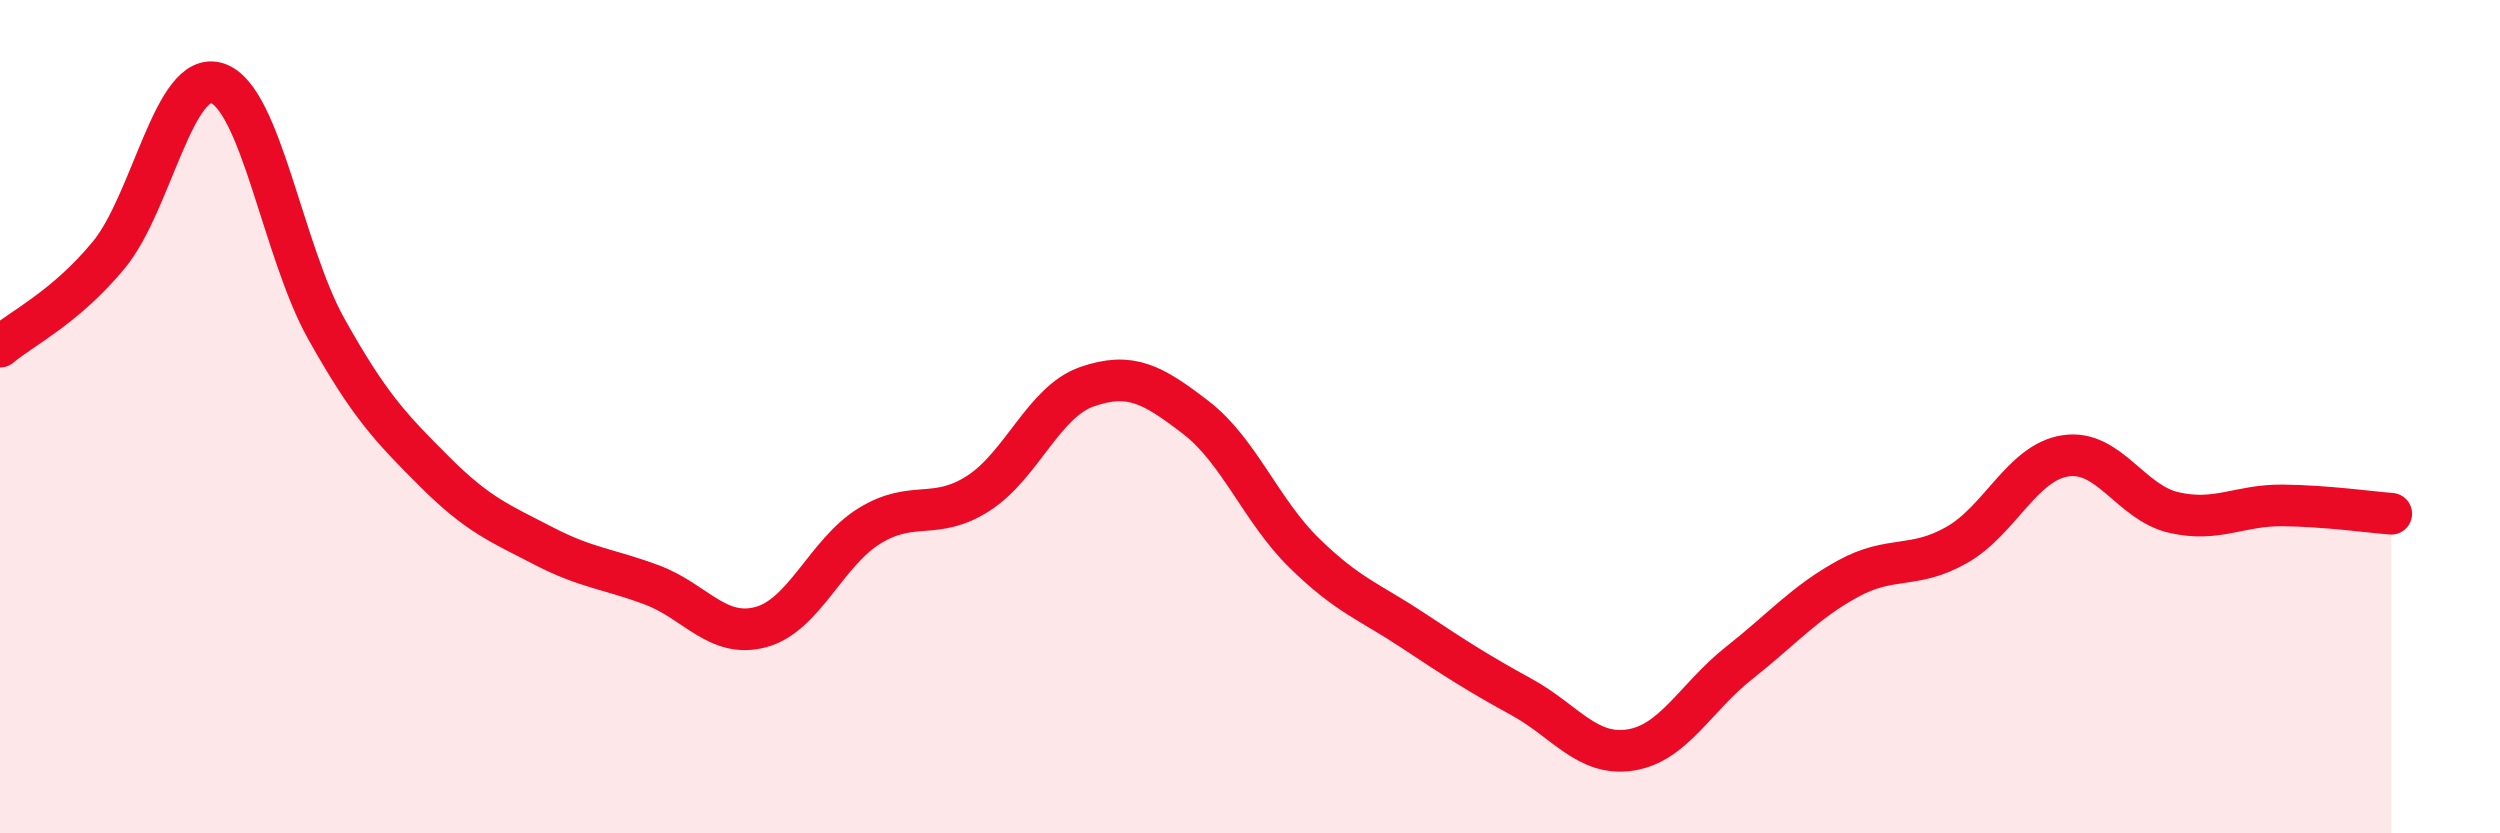
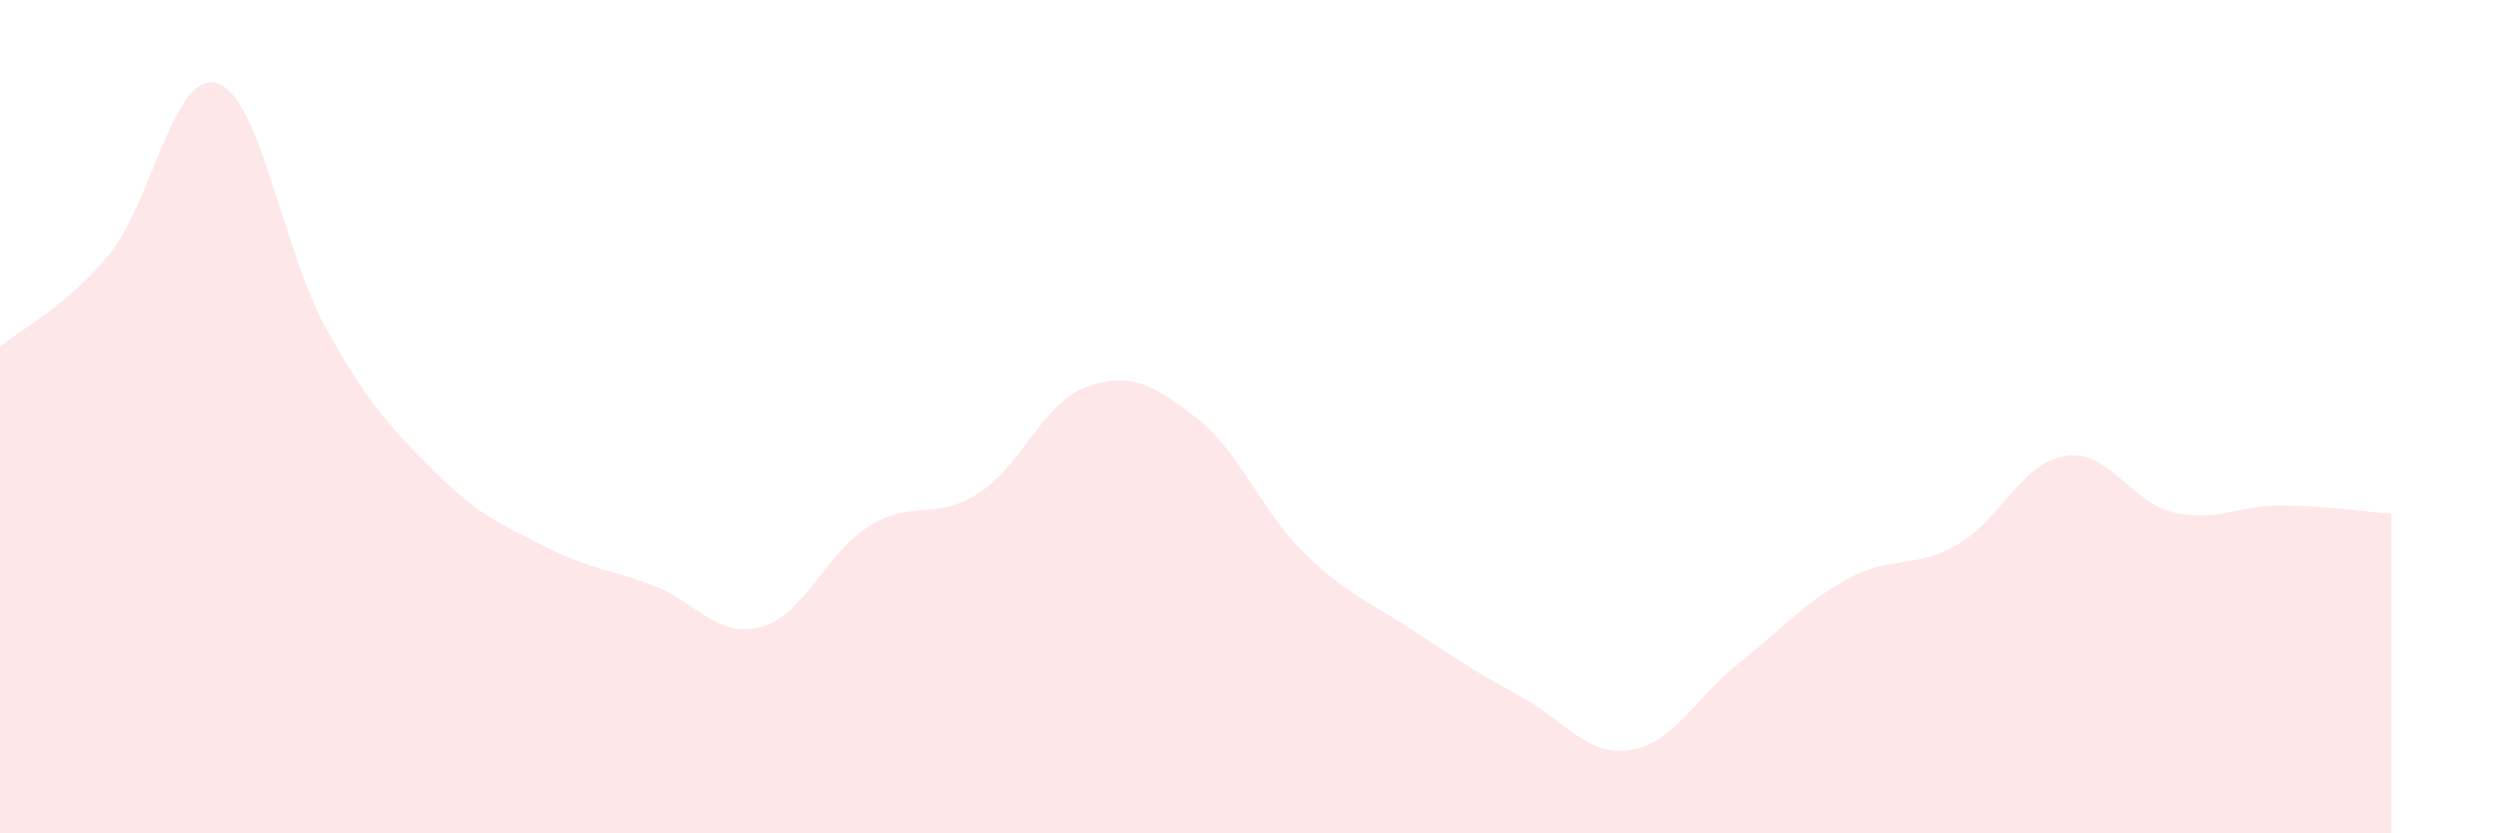
<svg xmlns="http://www.w3.org/2000/svg" width="60" height="20" viewBox="0 0 60 20">
  <path d="M 0,8.32 C 0.52,7.88 1.57,7.38 2.61,6.12 C 3.65,4.86 4.18,1.65 5.22,2 C 6.26,2.35 6.79,6.03 7.83,7.89 C 8.87,9.75 9.39,10.28 10.43,11.32 C 11.47,12.36 12,12.56 13.04,13.1 C 14.08,13.64 14.61,13.65 15.65,14.04 C 16.69,14.43 17.22,15.33 18.26,15.05 C 19.3,14.77 19.83,13.26 20.87,12.62 C 21.91,11.98 22.44,12.51 23.48,11.84 C 24.52,11.17 25.05,9.64 26.09,9.28 C 27.13,8.92 27.66,9.22 28.7,10.02 C 29.74,10.82 30.26,12.25 31.3,13.27 C 32.34,14.29 32.87,14.44 33.91,15.13 C 34.95,15.82 35.48,16.16 36.52,16.73 C 37.56,17.3 38.09,18.16 39.13,18 C 40.17,17.84 40.7,16.73 41.74,15.91 C 42.78,15.09 43.31,14.46 44.35,13.89 C 45.39,13.32 45.92,13.67 46.96,13.08 C 48,12.49 48.53,11.1 49.57,10.94 C 50.61,10.78 51.13,12.06 52.17,12.3 C 53.21,12.54 53.74,12.12 54.78,12.13 C 55.82,12.14 56.87,12.29 57.39,12.33L57.39 20L0 20Z" fill="#EB0A25" opacity="0.1" stroke-linecap="round" stroke-linejoin="round" />
-   <path d="M 0,8.32 C 0.52,7.88 1.57,7.38 2.61,6.12 C 3.65,4.86 4.18,1.65 5.22,2 C 6.26,2.35 6.79,6.03 7.83,7.89 C 8.87,9.75 9.39,10.28 10.43,11.32 C 11.47,12.36 12,12.56 13.04,13.1 C 14.08,13.64 14.61,13.65 15.65,14.04 C 16.69,14.43 17.22,15.33 18.26,15.05 C 19.3,14.77 19.83,13.26 20.87,12.62 C 21.91,11.98 22.44,12.51 23.48,11.84 C 24.52,11.17 25.05,9.64 26.09,9.28 C 27.13,8.92 27.66,9.22 28.7,10.02 C 29.74,10.82 30.26,12.25 31.3,13.27 C 32.34,14.29 32.87,14.44 33.91,15.13 C 34.95,15.82 35.48,16.16 36.52,16.73 C 37.56,17.3 38.09,18.16 39.13,18 C 40.17,17.84 40.7,16.73 41.74,15.91 C 42.78,15.09 43.31,14.46 44.35,13.89 C 45.39,13.32 45.92,13.67 46.96,13.08 C 48,12.49 48.53,11.1 49.57,10.94 C 50.61,10.78 51.13,12.06 52.17,12.3 C 53.21,12.54 53.74,12.12 54.78,12.13 C 55.82,12.14 56.87,12.29 57.39,12.33" stroke="#EB0A25" stroke-width="1" fill="none" stroke-linecap="round" stroke-linejoin="round" />
</svg>